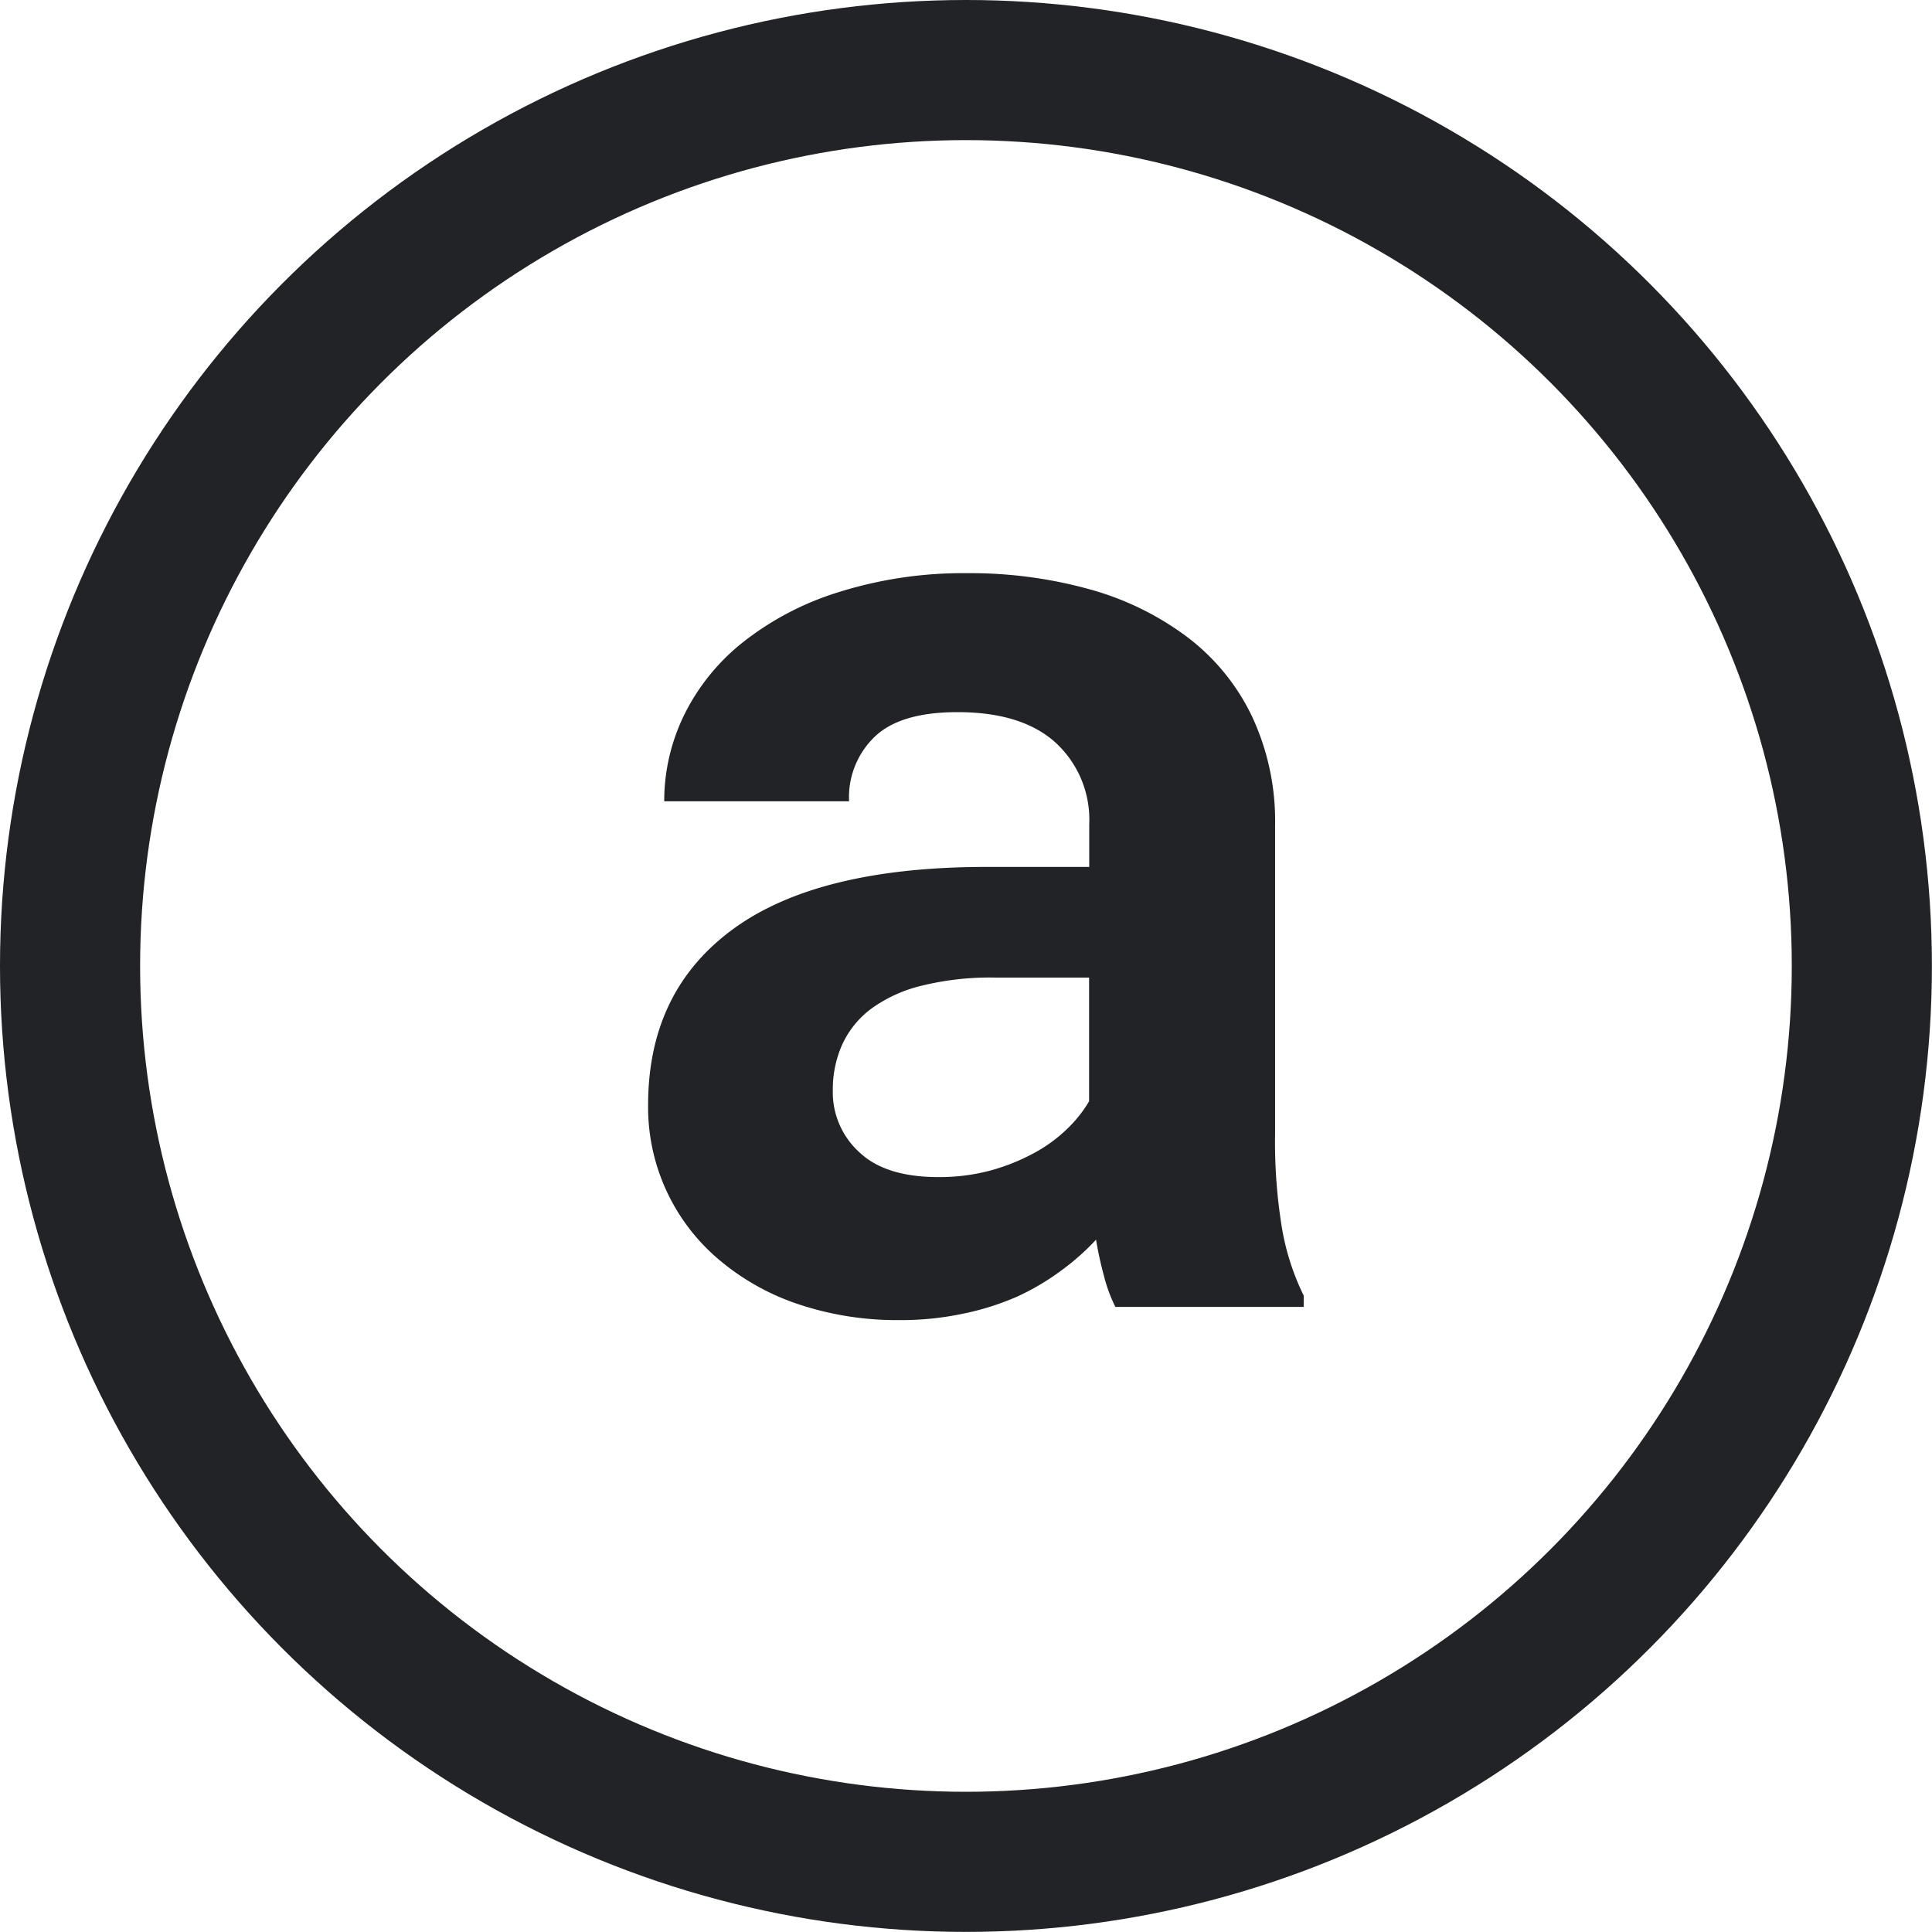
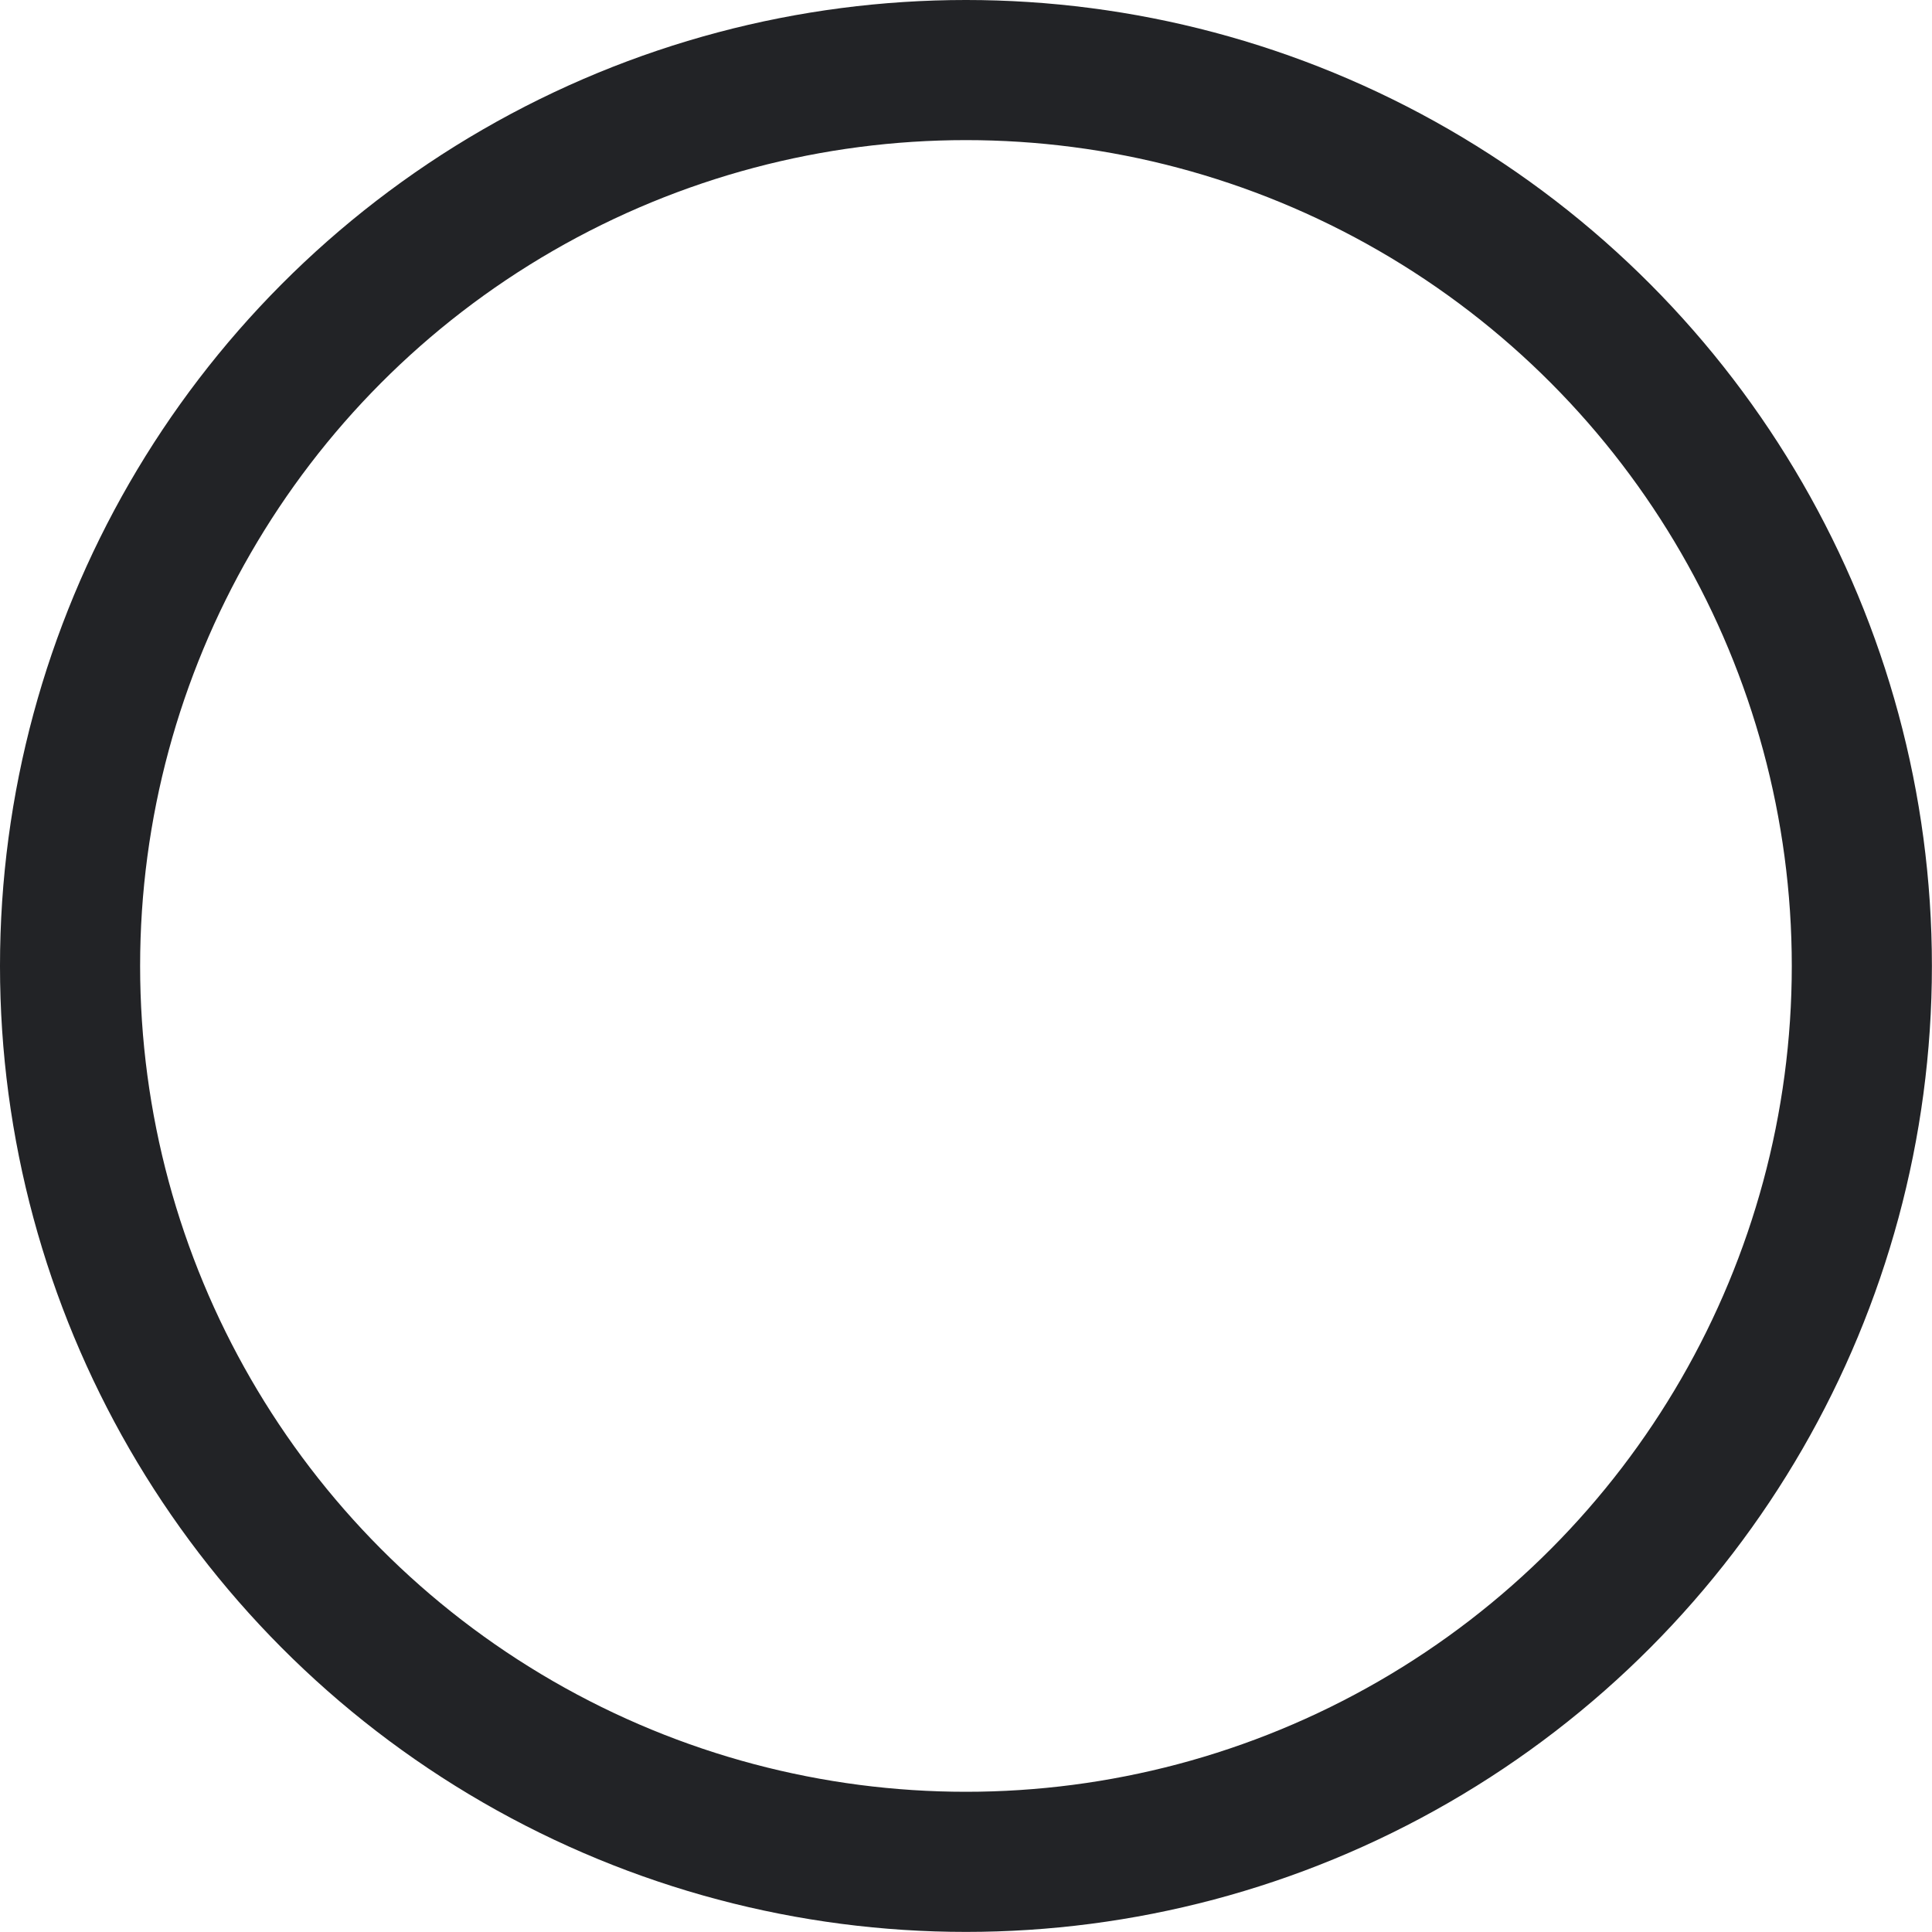
<svg xmlns="http://www.w3.org/2000/svg" xmlns:ns1="http://www.inkscape.org/namespaces/inkscape" xmlns:ns2="http://sodipodi.sourceforge.net/DTD/sodipodi-0.dtd" ns1:version="1.0 (4035a4f, 2020-05-01)" height="256" width="256" ns2:docname="Arweave-AR-Coin-Icon-256x256.svg" version="1.1" viewBox="0 0 256 256" data-name="Layer 1" id="Layer_1">
  <ns2:namedview ns1:current-layer="Layer_1" ns1:window-maximized="1" ns1:window-y="0" ns1:window-x="0" ns1:cy="317.00536" ns1:cx="-18.756404" ns1:zoom="0.42480088" showgrid="false" id="namedview844" ns1:window-height="878" ns1:window-width="1440" ns1:pageshadow="2" ns1:pageopacity="0" guidetolerance="10" gridtolerance="10" objecttolerance="10" borderopacity="1" bordercolor="#666666" pagecolor="#ffffff" />
  <defs id="defs835">
    <style id="style833">.cls-1{fill:#222326;}.cls-2{fill:none;stroke:#222326;stroke-miterlimit:10;stroke-width:9.65px;}</style>
  </defs>
  <title id="title837">ⓐ_logo</title>
  <g transform="matrix(1.924,0,0,1.924,-0.01,-0.01)" id="g850">
-     <path class="cls-1" d="m 77.61,91.53 a 10.57,10.57 0 0 1 -0.78,-2.11 24.72,24.72 0 0 1 -0.55,-2.52 16.49,16.49 0 0 1 -2.43,2.15 16.79,16.79 0 0 1 -3,1.77 18.35,18.35 0 0 1 -3.74,1.18 20.55,20.55 0 0 1 -4.35,0.44 21.44,21.44 0 0 1 -7,-1.1 16.56,16.56 0 0 1 -5.47,-3.08 13.73,13.73 0 0 1 -4.86,-10.63 q 0,-7.83 5.84,-12.11 5.84,-4.28 17.44,-4.29 h 7.1 v -2.92 a 7.2,7.2 0 0 0 -2.34,-5.66 c -1.55,-1.39 -3.8,-2.08 -6.73,-2.08 -2.6,0 -4.49,0.55 -5.68,1.67 a 5.79,5.79 0 0 0 -1.79,4.47 H 46.54 a 13.49,13.49 0 0 1 1.4,-6 14.64,14.64 0 0 1 4.08,-5 20.29,20.29 0 0 1 6.55,-3.41 28.57,28.57 0 0 1 8.86,-1.3 30.64,30.64 0 0 1 8.37,1.1 20.08,20.08 0 0 1 6.71,3.26 14.9,14.9 0 0 1 4.49,5.46 17,17 0 0 1 1.61,7.58 v 21.26 a 36.34,36.34 0 0 0 0.5,6.6 17,17 0 0 0 1.47,4.49 v 0.78 z M 65.46,82.59 a 13.55,13.55 0 0 0 3.54,-0.45 14.05,14.05 0 0 0 3,-1.2 10.24,10.24 0 0 0 2.29,-1.67 8.79,8.79 0 0 0 1.51,-1.9 v -8.52 h -6.49 a 19.66,19.66 0 0 0 -5.08,0.57 9.81,9.81 0 0 0 -3.44,1.58 6.43,6.43 0 0 0 -2,2.48 7.6,7.6 0 0 0 -0.64,3.14 5.58,5.58 0 0 0 1.85,4.28 q 1.81,1.7 5.46,1.69 z" transform="translate(-0.79,-1.52)" id="path839" />
    <circle class="cls-2" cx="66.53" cy="66.53" r="61.7" id="circle841" />
  </g>
</svg>